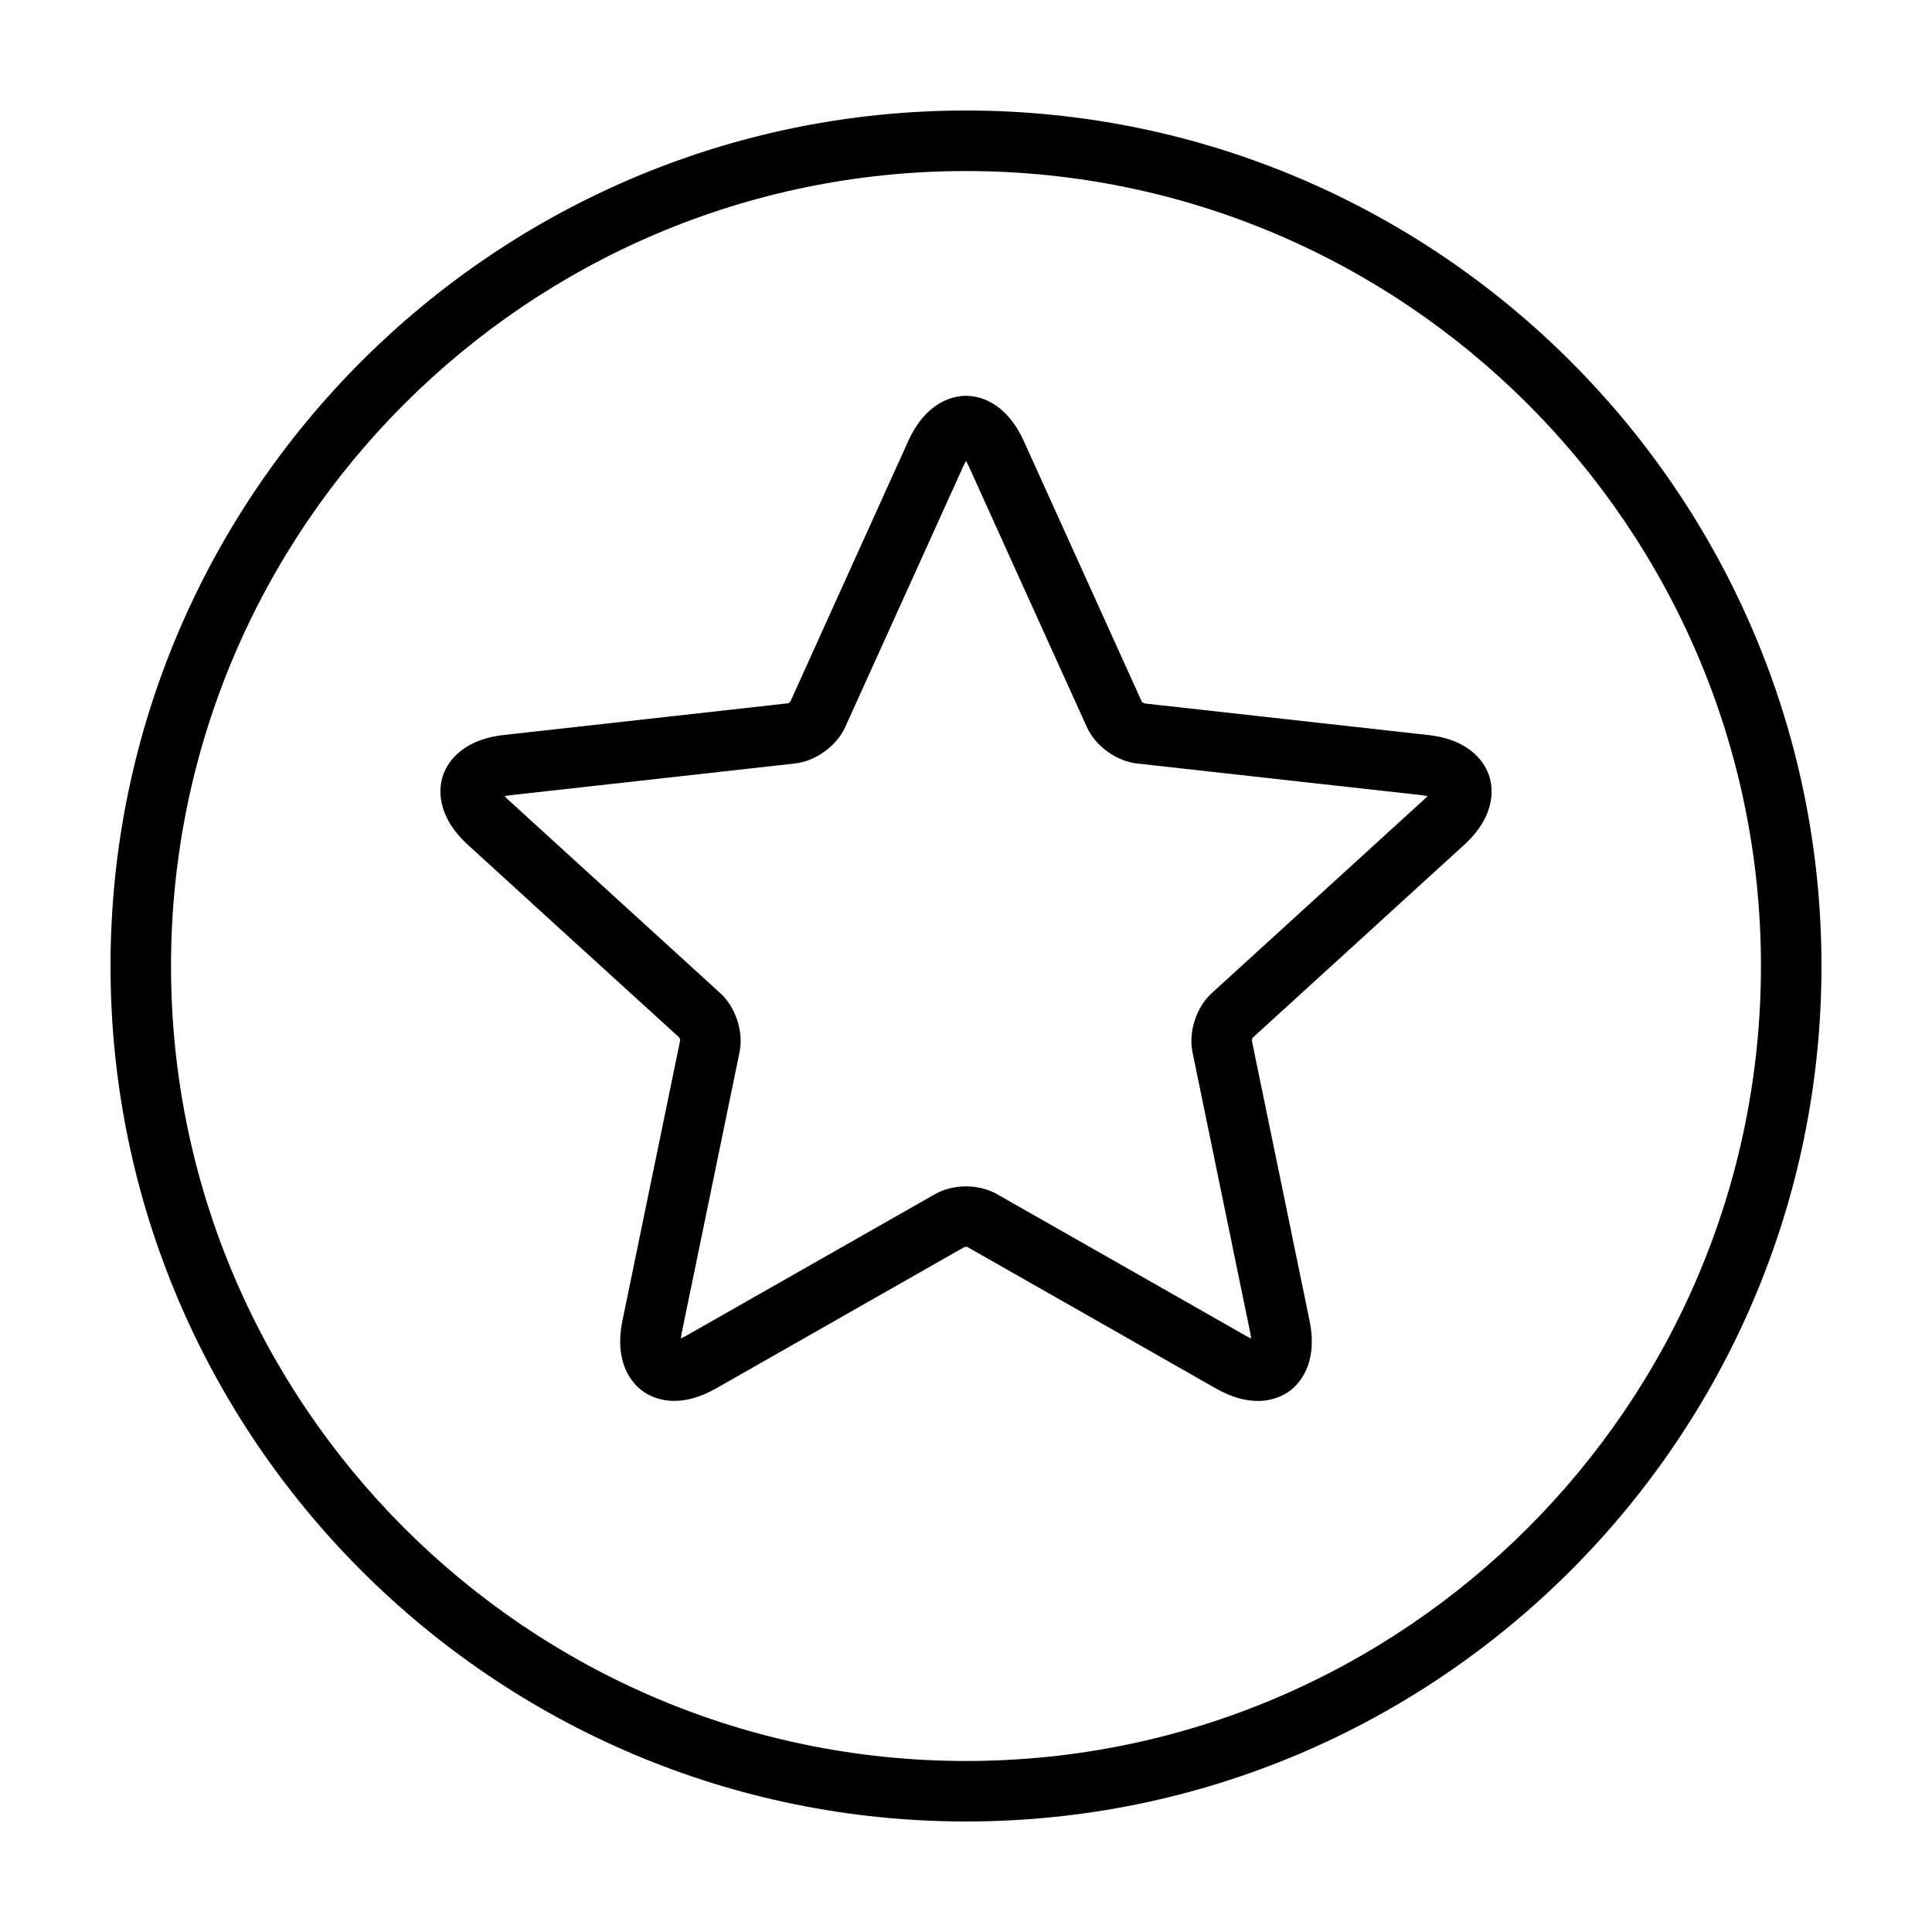
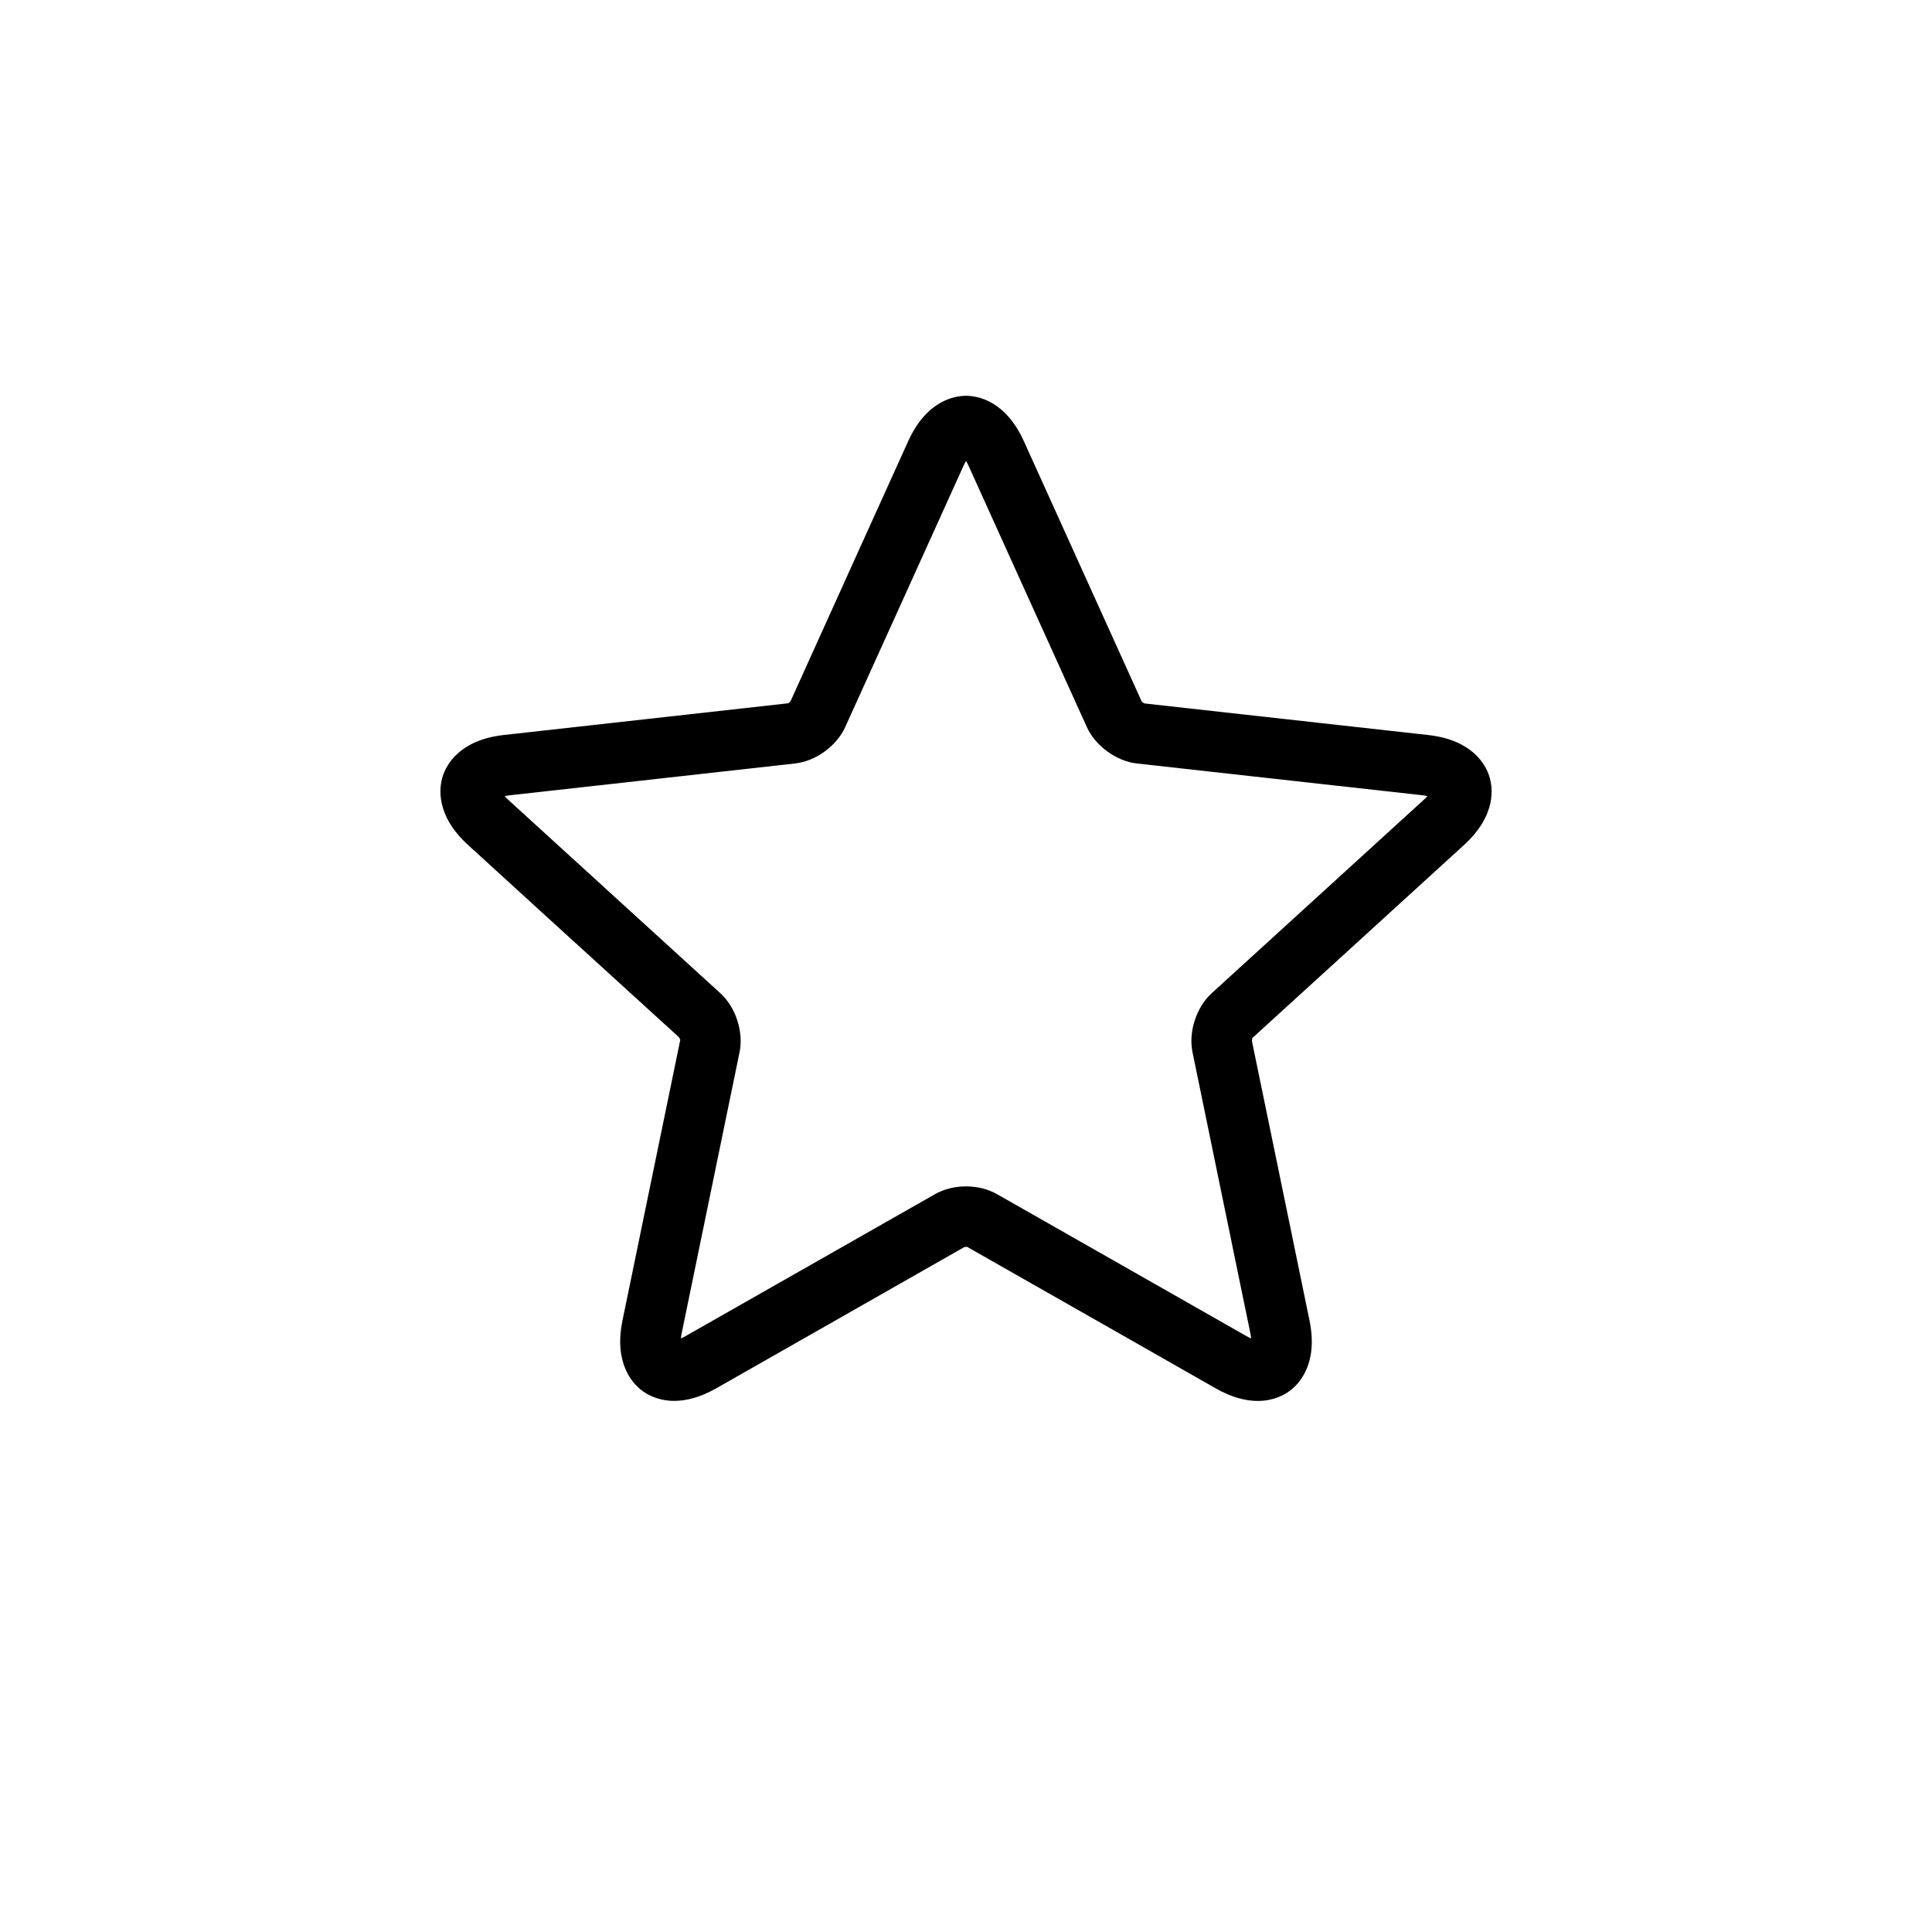
<svg xmlns="http://www.w3.org/2000/svg" fill="#000000" width="800px" height="800px" version="1.1" viewBox="144 144 512 512">
  <g>
-     <path d="m400 173.29c-125.01 0-226.71 101.71-226.71 226.71 0 125.01 101.71 226.71 226.71 226.71 125.01 0 226.71-101.71 226.71-226.71-0.004-125.01-101.71-226.71-226.71-226.71zm0 437.39c-116.17 0-210.68-94.5-210.68-210.67 0-116.17 94.508-210.68 210.68-210.68 116.17 0 210.67 94.504 210.67 210.67 0 116.18-94.5 210.68-210.67 210.68z" />
-     <path d="m522.5 338.79-22.504-2.508-6.699-0.742-9.238-1.035v0.004l-36.742-4.086c-0.215-0.082-0.609-0.359-0.672-0.359l-0.004 0.004-15.707-34.684-15.602-34.469c-4.918-10.844-12.352-12.02-15.324-12.02s-10.41 1.176-15.324 12.02l-15.957 35.242 0.004 0.004-15.234 33.68c-0.141 0.195-0.562 0.504-0.539 0.527l-52.945 5.906-22.5 2.508c-11.84 1.32-15.246 8.035-16.164 10.863-0.922 2.828-2.106 10.27 6.691 18.285l16.73 15.262 1.426 1.309 10.422 9.5 0.004-0.004 27.328 24.895c0.137 0.195 0.301 0.68 0.332 0.68l-10.746 52.172-4.57 22.188c-2.402 11.652 2.934 16.973 5.336 18.715 1.391 1.023 4.231 2.602 8.387 2.602 3.019 0 6.723-0.832 11.074-3.305l33.621-19.133-0.004-0.004 32.129-18.289c0.23-0.086 0.762-0.086 0.75-0.109l35.598 20.254 30.379 17.301c4.348 2.469 8.062 3.301 11.07 3.301 4.156 0 6.996-1.578 8.387-2.594 2.41-1.742 7.734-7.059 5.34-18.727l-4.57-22.184-0.055-0.293-3.18-15.426-7.465-36.207c0-0.246 0.168-0.734 0.117-0.746l27.512-25.078 7.457-6.805 4.387-4.004 16.727-15.254c8.797-8.02 7.617-15.461 6.691-18.289-0.902-2.836-4.312-9.551-16.152-10.867zm-1.336 17.297-25.715 23.453-30.375 27.703c-4.031 3.68-6.16 10.227-5.055 15.566l7.5 36.465 2.656 12.863 0.578 2.84 4.566 22.176c0.125 0.59 0.195 1.102 0.242 1.543-0.402-0.172-0.871-0.402-1.391-0.699l-19.68-11.203-46.305-26.348c-4.82-2.727-11.543-2.719-16.375 0.004l-46.297 26.344-19.684 11.199c-0.523 0.301-0.988 0.527-1.391 0.707 0.047-0.438 0.109-0.945 0.242-1.535l5.344-25.93 9.969-48.41c1.102-5.352-1.023-11.891-5.062-15.586l-34.562-31.512-21.527-19.633c-0.441-0.402-0.805-0.777-1.098-1.102 0.43-0.102 0.941-0.188 1.543-0.258l22.504-2.508v0.004l52.934-5.91c5.426-0.594 11.008-4.648 13.254-9.621l15.355-33.906 0.352-0.777 6.262-13.828 9.34-20.641c0.25-0.543 0.5-1.008 0.719-1.387 0.223 0.379 0.469 0.84 0.719 1.387l9.34 20.641 4.941 10.926 1.672 3.68 15.352 33.902c2.254 4.977 7.836 9.035 13.254 9.629l52.961 5.894v-0.004l22.504 2.508c0.598 0.07 1.113 0.156 1.547 0.258-0.32 0.332-0.68 0.699-1.133 1.105z" />
+     <path d="m522.5 338.79-22.504-2.508-6.699-0.742-9.238-1.035v0.004l-36.742-4.086c-0.215-0.082-0.609-0.359-0.672-0.359l-0.004 0.004-15.707-34.684-15.602-34.469c-4.918-10.844-12.352-12.02-15.324-12.02s-10.41 1.176-15.324 12.02l-15.957 35.242 0.004 0.004-15.234 33.68c-0.141 0.195-0.562 0.504-0.539 0.527l-52.945 5.906-22.5 2.508c-11.84 1.32-15.246 8.035-16.164 10.863-0.922 2.828-2.106 10.27 6.691 18.285l16.73 15.262 1.426 1.309 10.422 9.5 0.004-0.004 27.328 24.895c0.137 0.195 0.301 0.68 0.332 0.68l-10.746 52.172-4.57 22.188c-2.402 11.652 2.934 16.973 5.336 18.715 1.391 1.023 4.231 2.602 8.387 2.602 3.019 0 6.723-0.832 11.074-3.305l33.621-19.133-0.004-0.004 32.129-18.289c0.23-0.086 0.762-0.086 0.75-0.109l35.598 20.254 30.379 17.301c4.348 2.469 8.062 3.301 11.07 3.301 4.156 0 6.996-1.578 8.387-2.594 2.41-1.742 7.734-7.059 5.34-18.727l-4.57-22.184-0.055-0.293-3.18-15.426-7.465-36.207c0-0.246 0.168-0.734 0.117-0.746l27.512-25.078 7.457-6.805 4.387-4.004 16.727-15.254c8.797-8.02 7.617-15.461 6.691-18.289-0.902-2.836-4.312-9.551-16.152-10.867m-1.336 17.297-25.715 23.453-30.375 27.703c-4.031 3.68-6.16 10.227-5.055 15.566l7.5 36.465 2.656 12.863 0.578 2.84 4.566 22.176c0.125 0.59 0.195 1.102 0.242 1.543-0.402-0.172-0.871-0.402-1.391-0.699l-19.68-11.203-46.305-26.348c-4.82-2.727-11.543-2.719-16.375 0.004l-46.297 26.344-19.684 11.199c-0.523 0.301-0.988 0.527-1.391 0.707 0.047-0.438 0.109-0.945 0.242-1.535l5.344-25.93 9.969-48.41c1.102-5.352-1.023-11.891-5.062-15.586l-34.562-31.512-21.527-19.633c-0.441-0.402-0.805-0.777-1.098-1.102 0.43-0.102 0.941-0.188 1.543-0.258l22.504-2.508v0.004l52.934-5.91c5.426-0.594 11.008-4.648 13.254-9.621l15.355-33.906 0.352-0.777 6.262-13.828 9.34-20.641c0.25-0.543 0.5-1.008 0.719-1.387 0.223 0.379 0.469 0.84 0.719 1.387l9.34 20.641 4.941 10.926 1.672 3.68 15.352 33.902c2.254 4.977 7.836 9.035 13.254 9.629l52.961 5.894v-0.004l22.504 2.508c0.598 0.07 1.113 0.156 1.547 0.258-0.32 0.332-0.68 0.699-1.133 1.105z" />
  </g>
</svg>